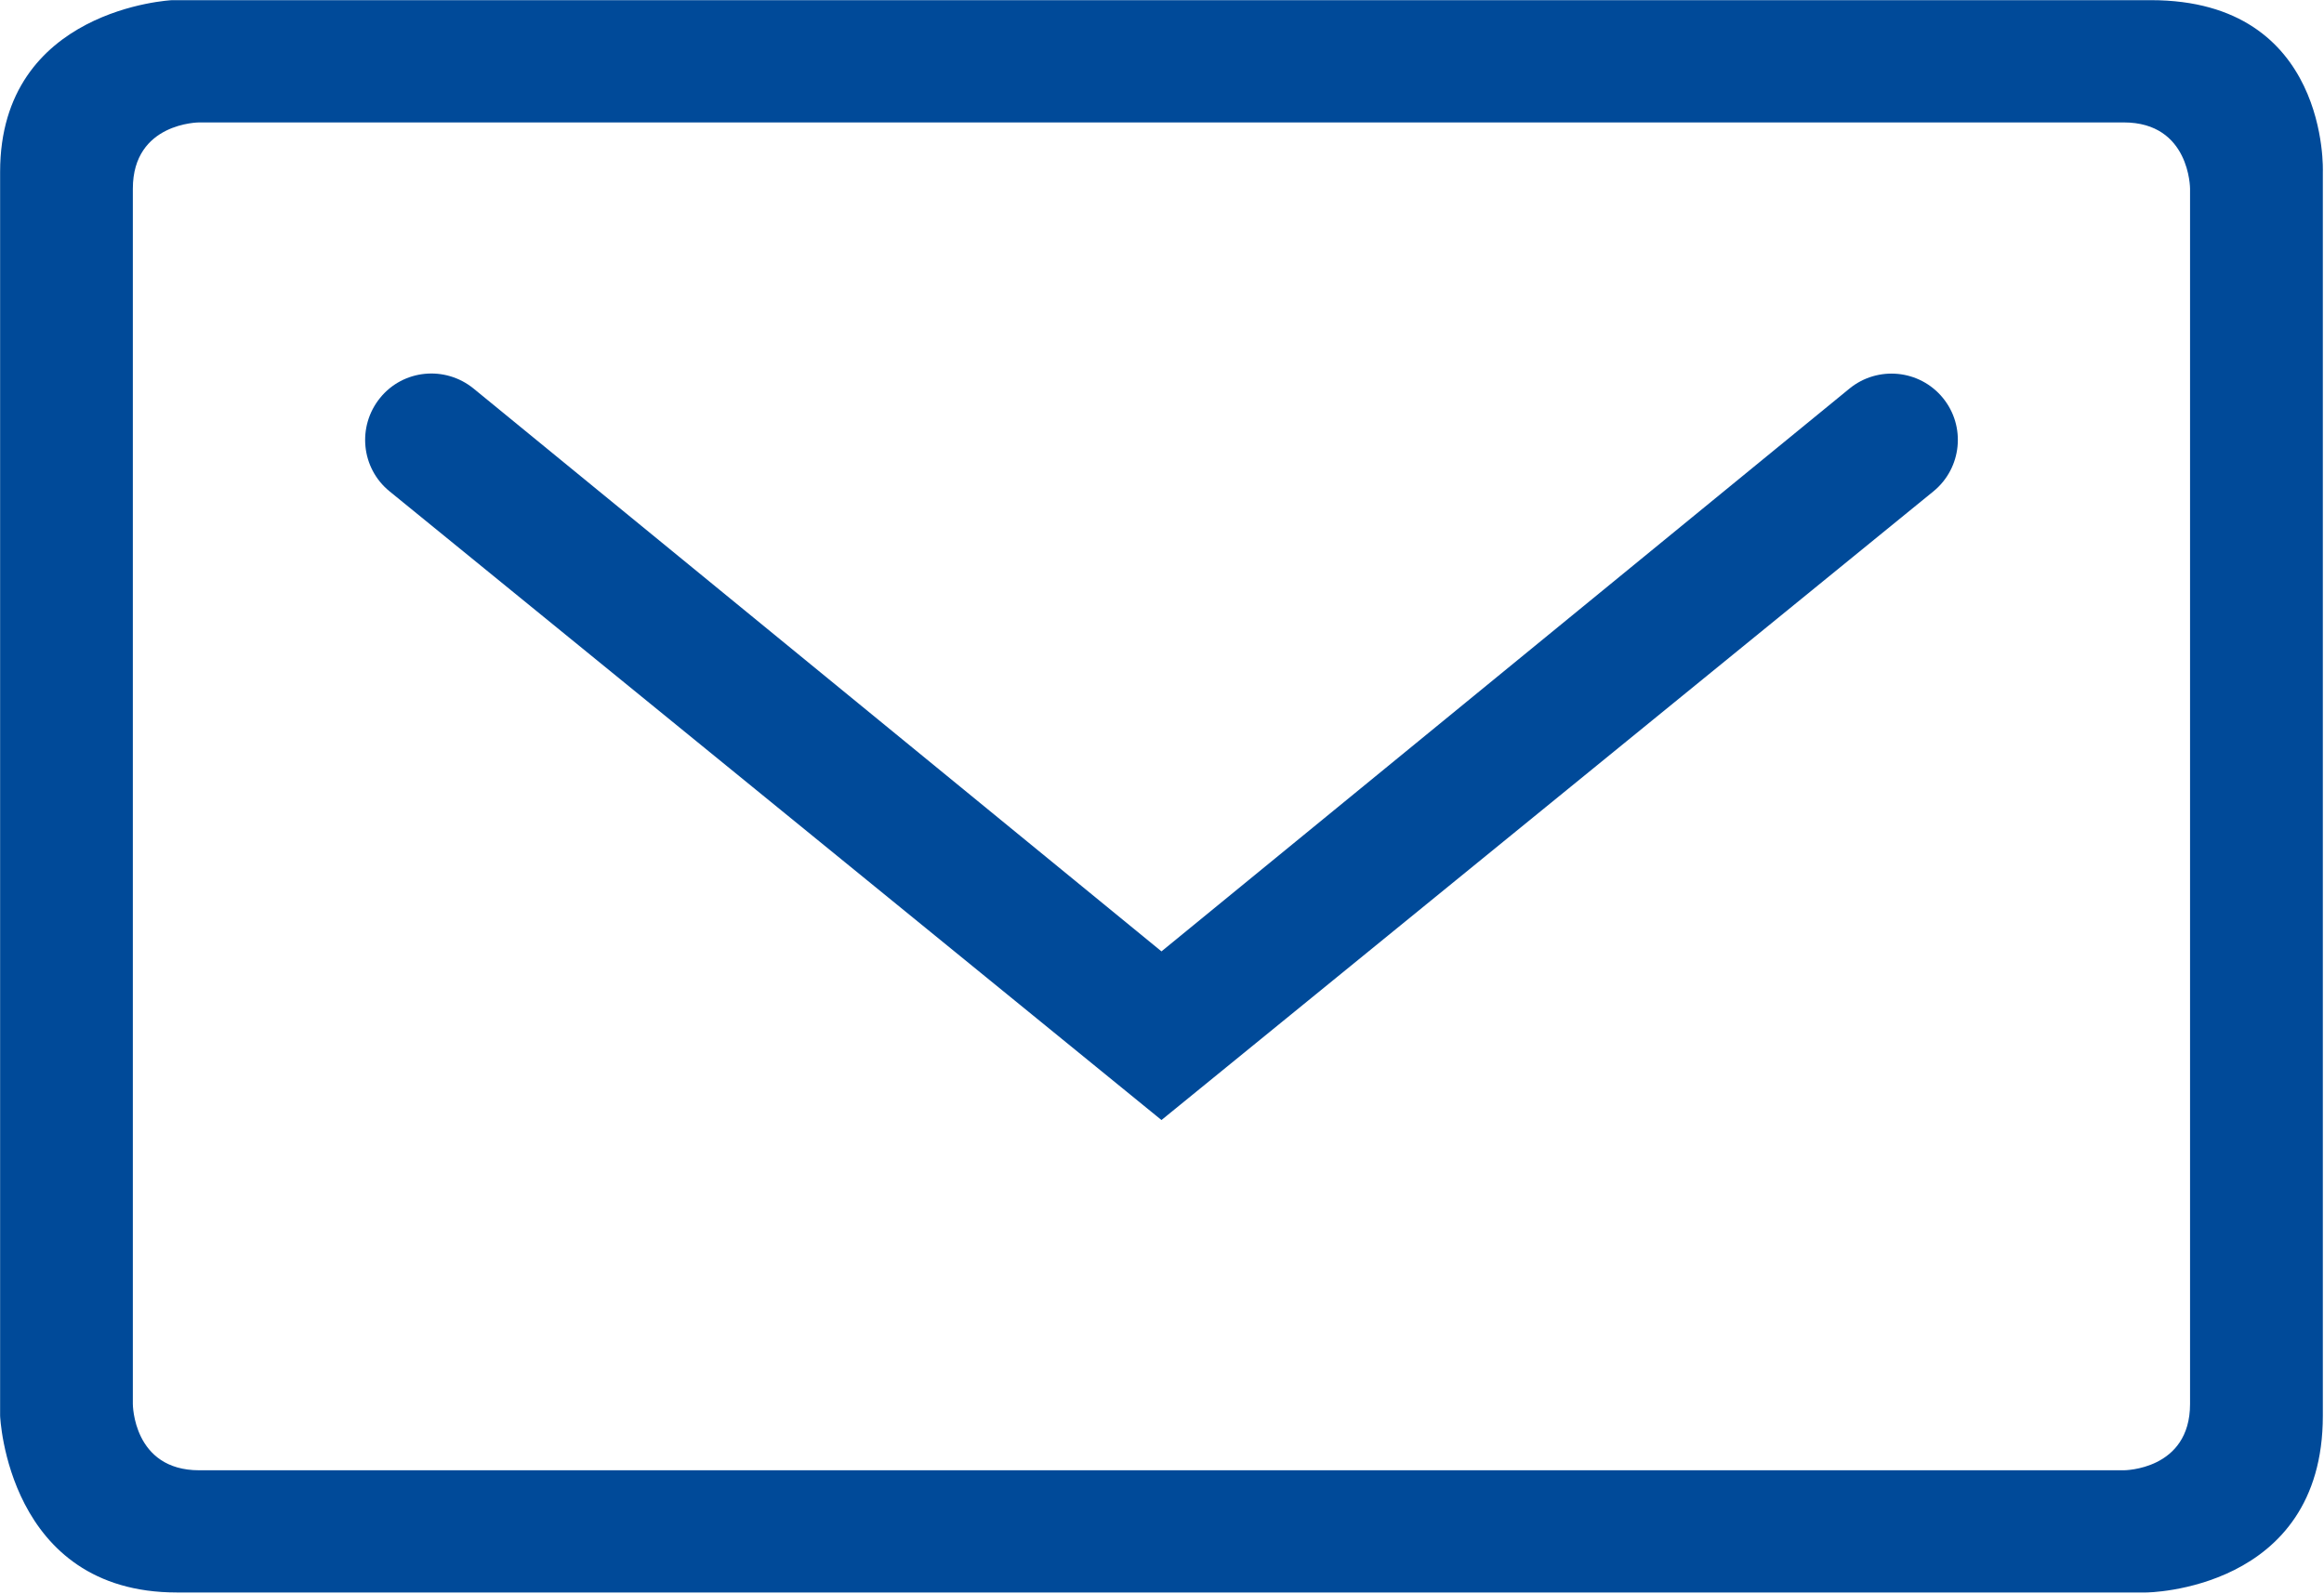
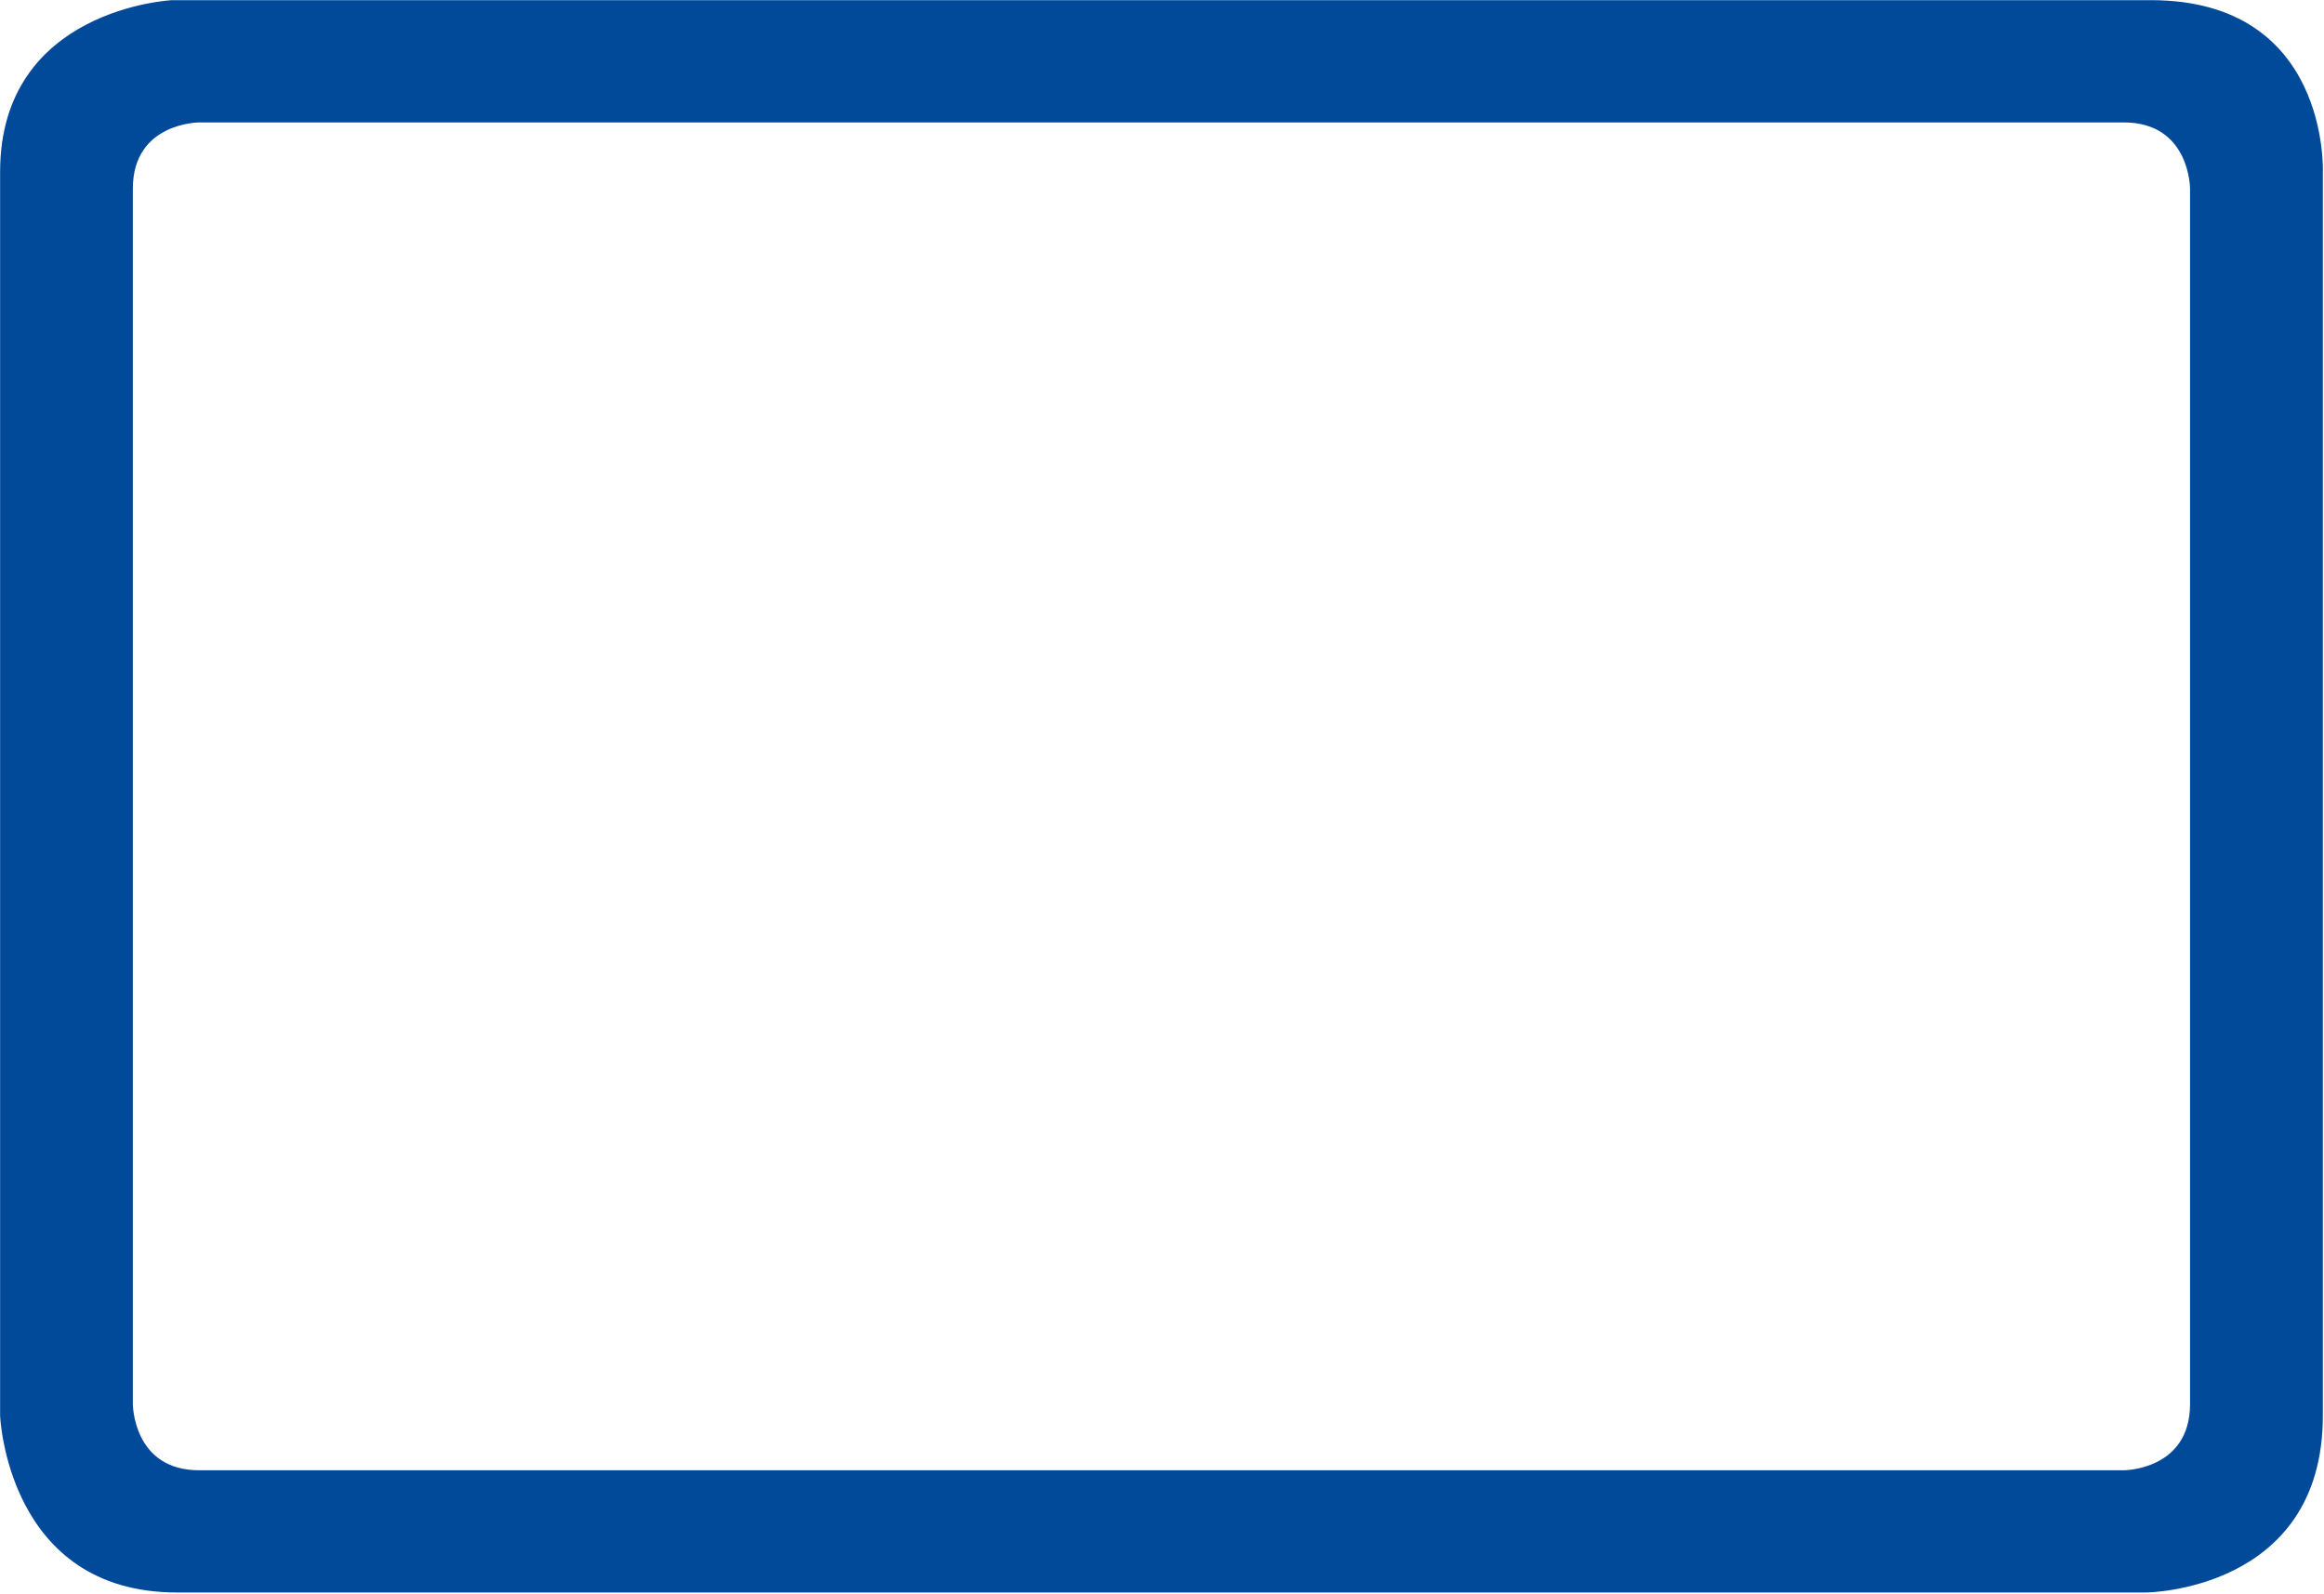
<svg xmlns="http://www.w3.org/2000/svg" xmlns:xlink="http://www.w3.org/1999/xlink" version="1.1" id="Ebene_1" x="0px" y="0px" width="42.021px" height="28.83px" viewBox="0 0 42.021 28.83" xml:space="preserve">
  <g>
    <g>
      <g>
        <defs>
-           <rect id="SVGID_1_" x="0" width="42.001" height="28.801" />
-         </defs>
+           </defs>
        <clipPath id="SVGID_2_">
          <use xlink:href="#SVGID_1_" overflow="visible" />
        </clipPath>
        <path clip-path="url(#SVGID_2_)" fill="#004A99" d="M34.961,8.884c0.512-0.42,0.588-1.176,0.168-1.689     c-0.42-0.512-1.176-0.586-1.688-0.168L21.001,17.205L8.562,7.026c-0.515-0.418-1.27-0.346-1.688,0.168     C6.454,7.71,6.529,8.465,7.042,8.884l13.959,11.371" />
      </g>
    </g>
    <g>
      <g>
        <defs>
          <rect id="SVGID_3_" x="0" width="42.001" height="28.801" />
        </defs>
        <clipPath id="SVGID_4_">
          <use xlink:href="#SVGID_3_" overflow="visible" />
        </clipPath>
        <path clip-path="url(#SVGID_4_)" fill="#004A99" d="M39.599,25.39c0,1.199-1.198,1.199-1.198,1.199H3.602     c-1.2,0-1.2-1.199-1.2-1.199V3.412c0-1.198,1.2-1.198,1.2-1.198h34.799c1.198,0,1.198,1.198,1.198,1.198V25.39z M42,25.604V3.108     c0,0,0.125-3.105-3.109-3.105H3.11c0,0-3.108,0.148-3.108,3.105v22.496c0,0,0.125,3.195,3.196,3.195h35.605     C38.802,28.8,42,28.777,42,25.604" />
      </g>
    </g>
  </g>
</svg>